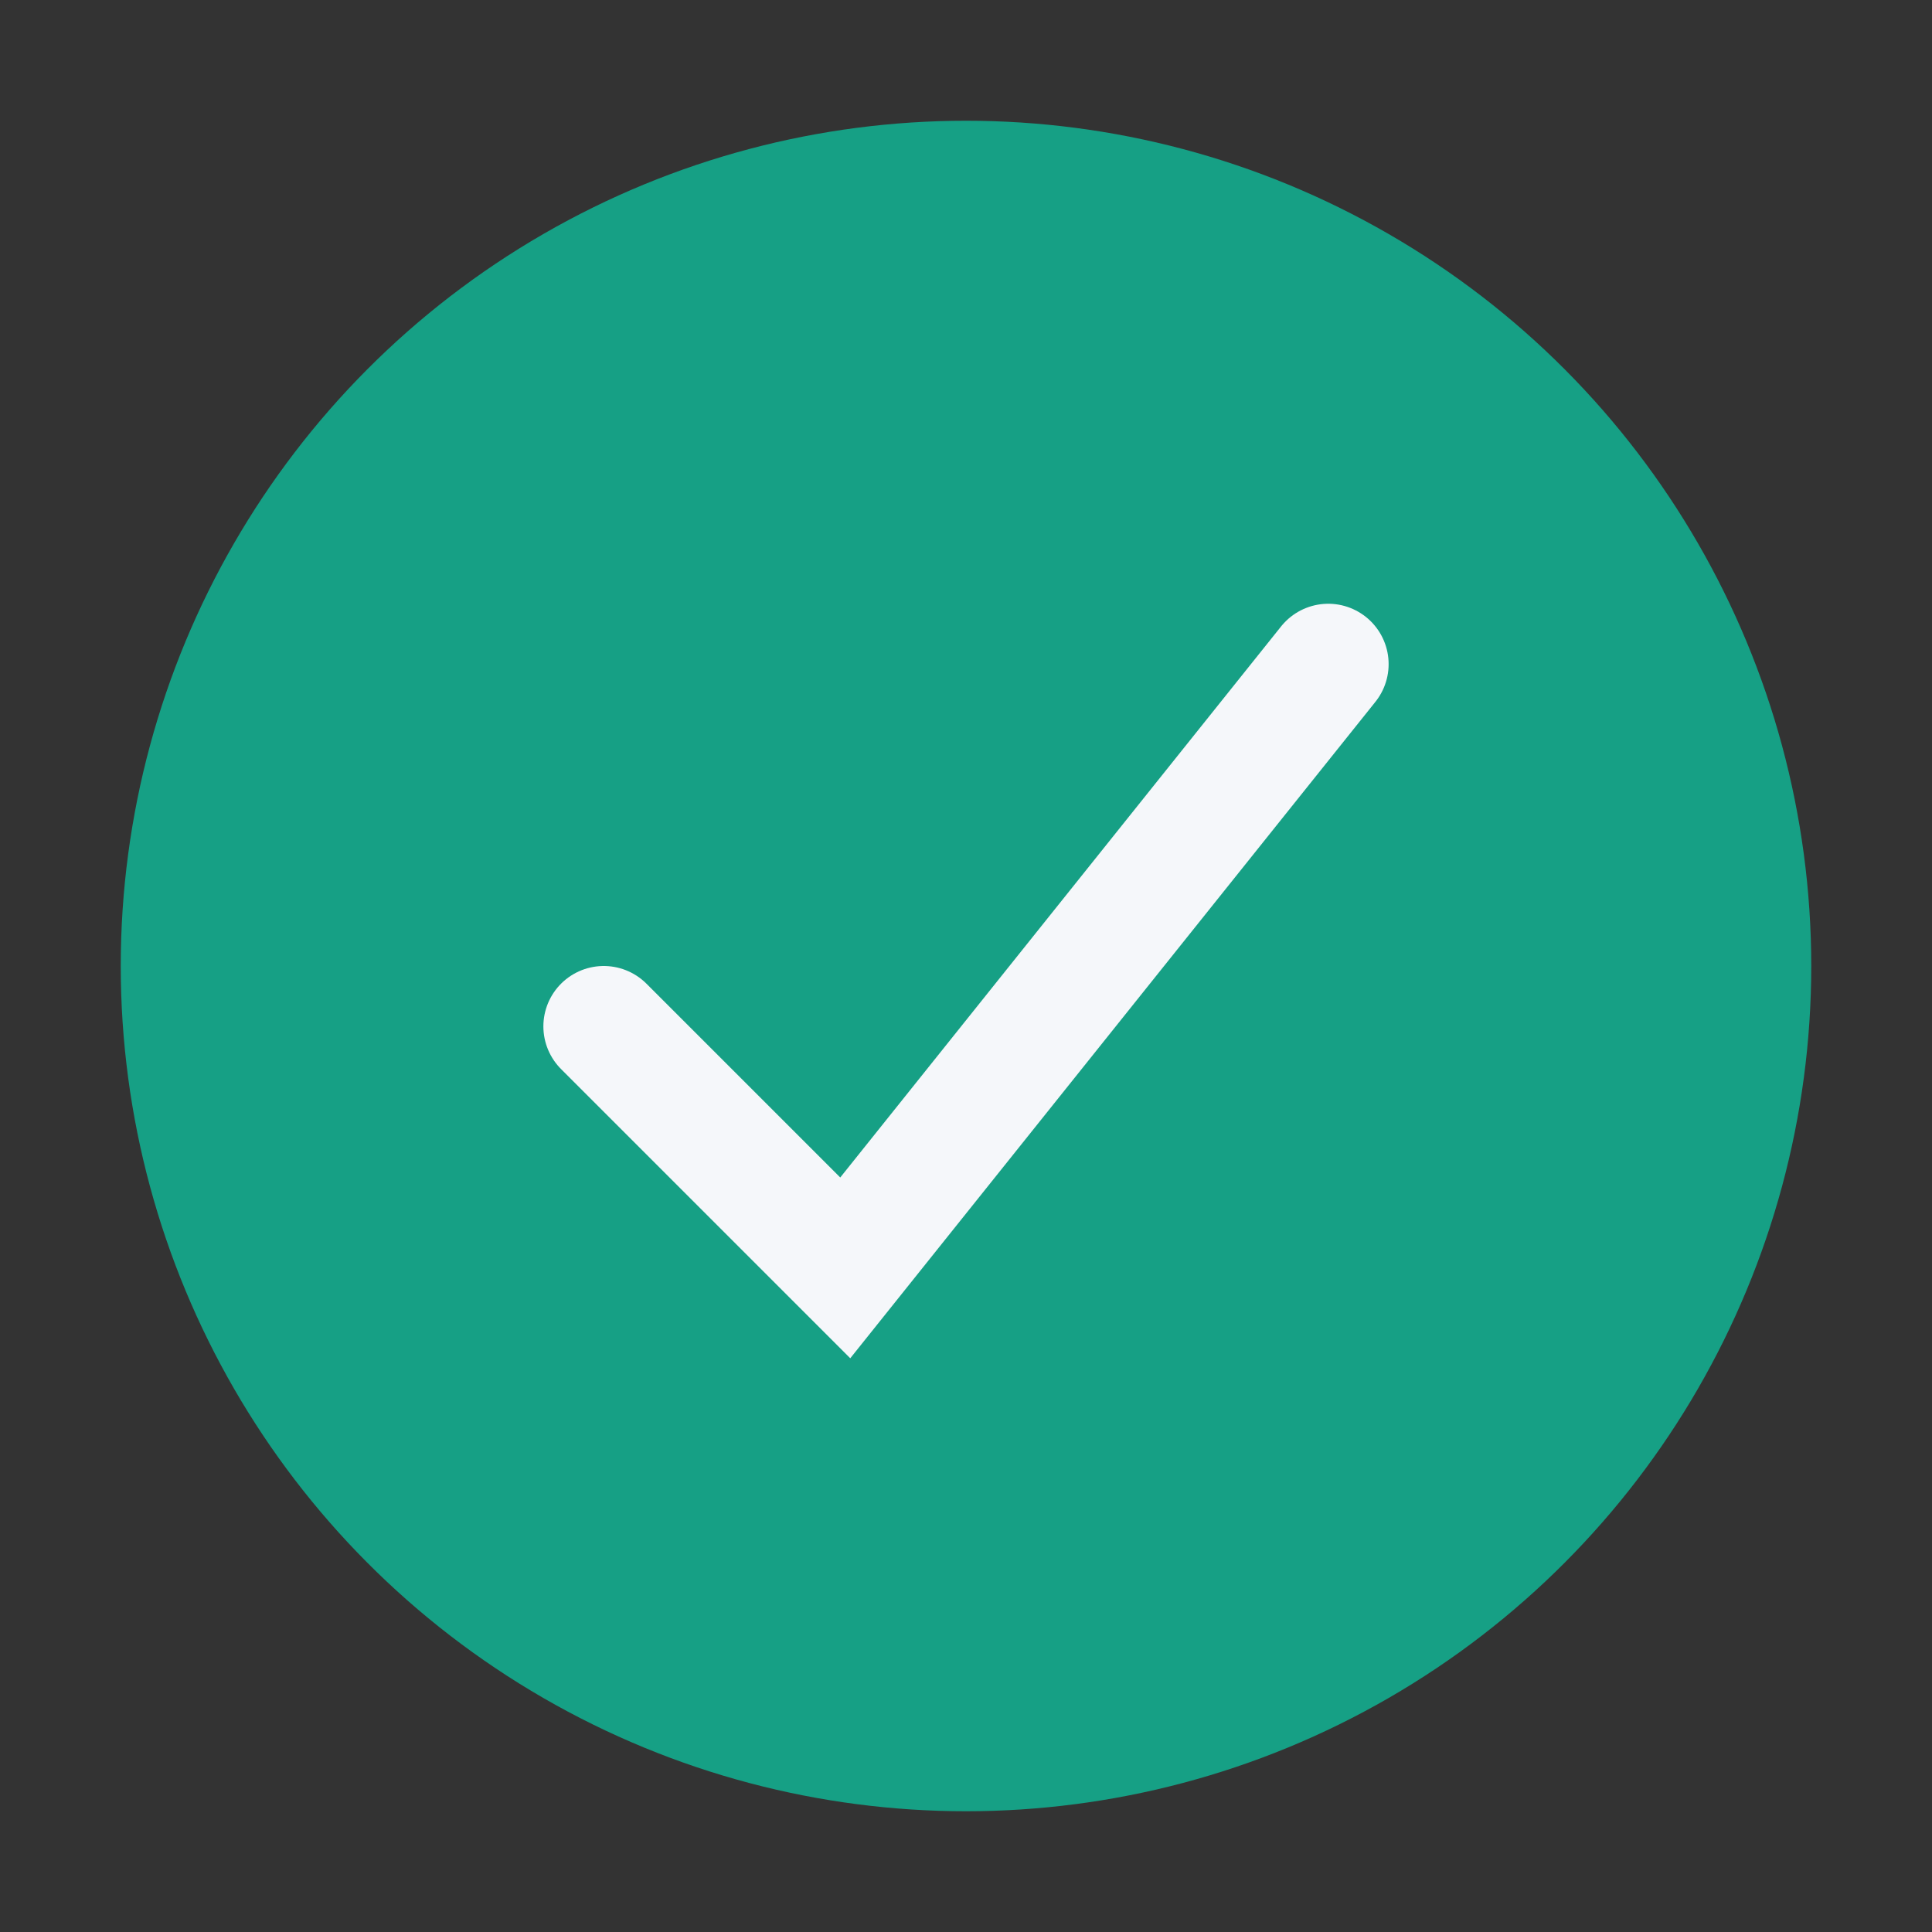
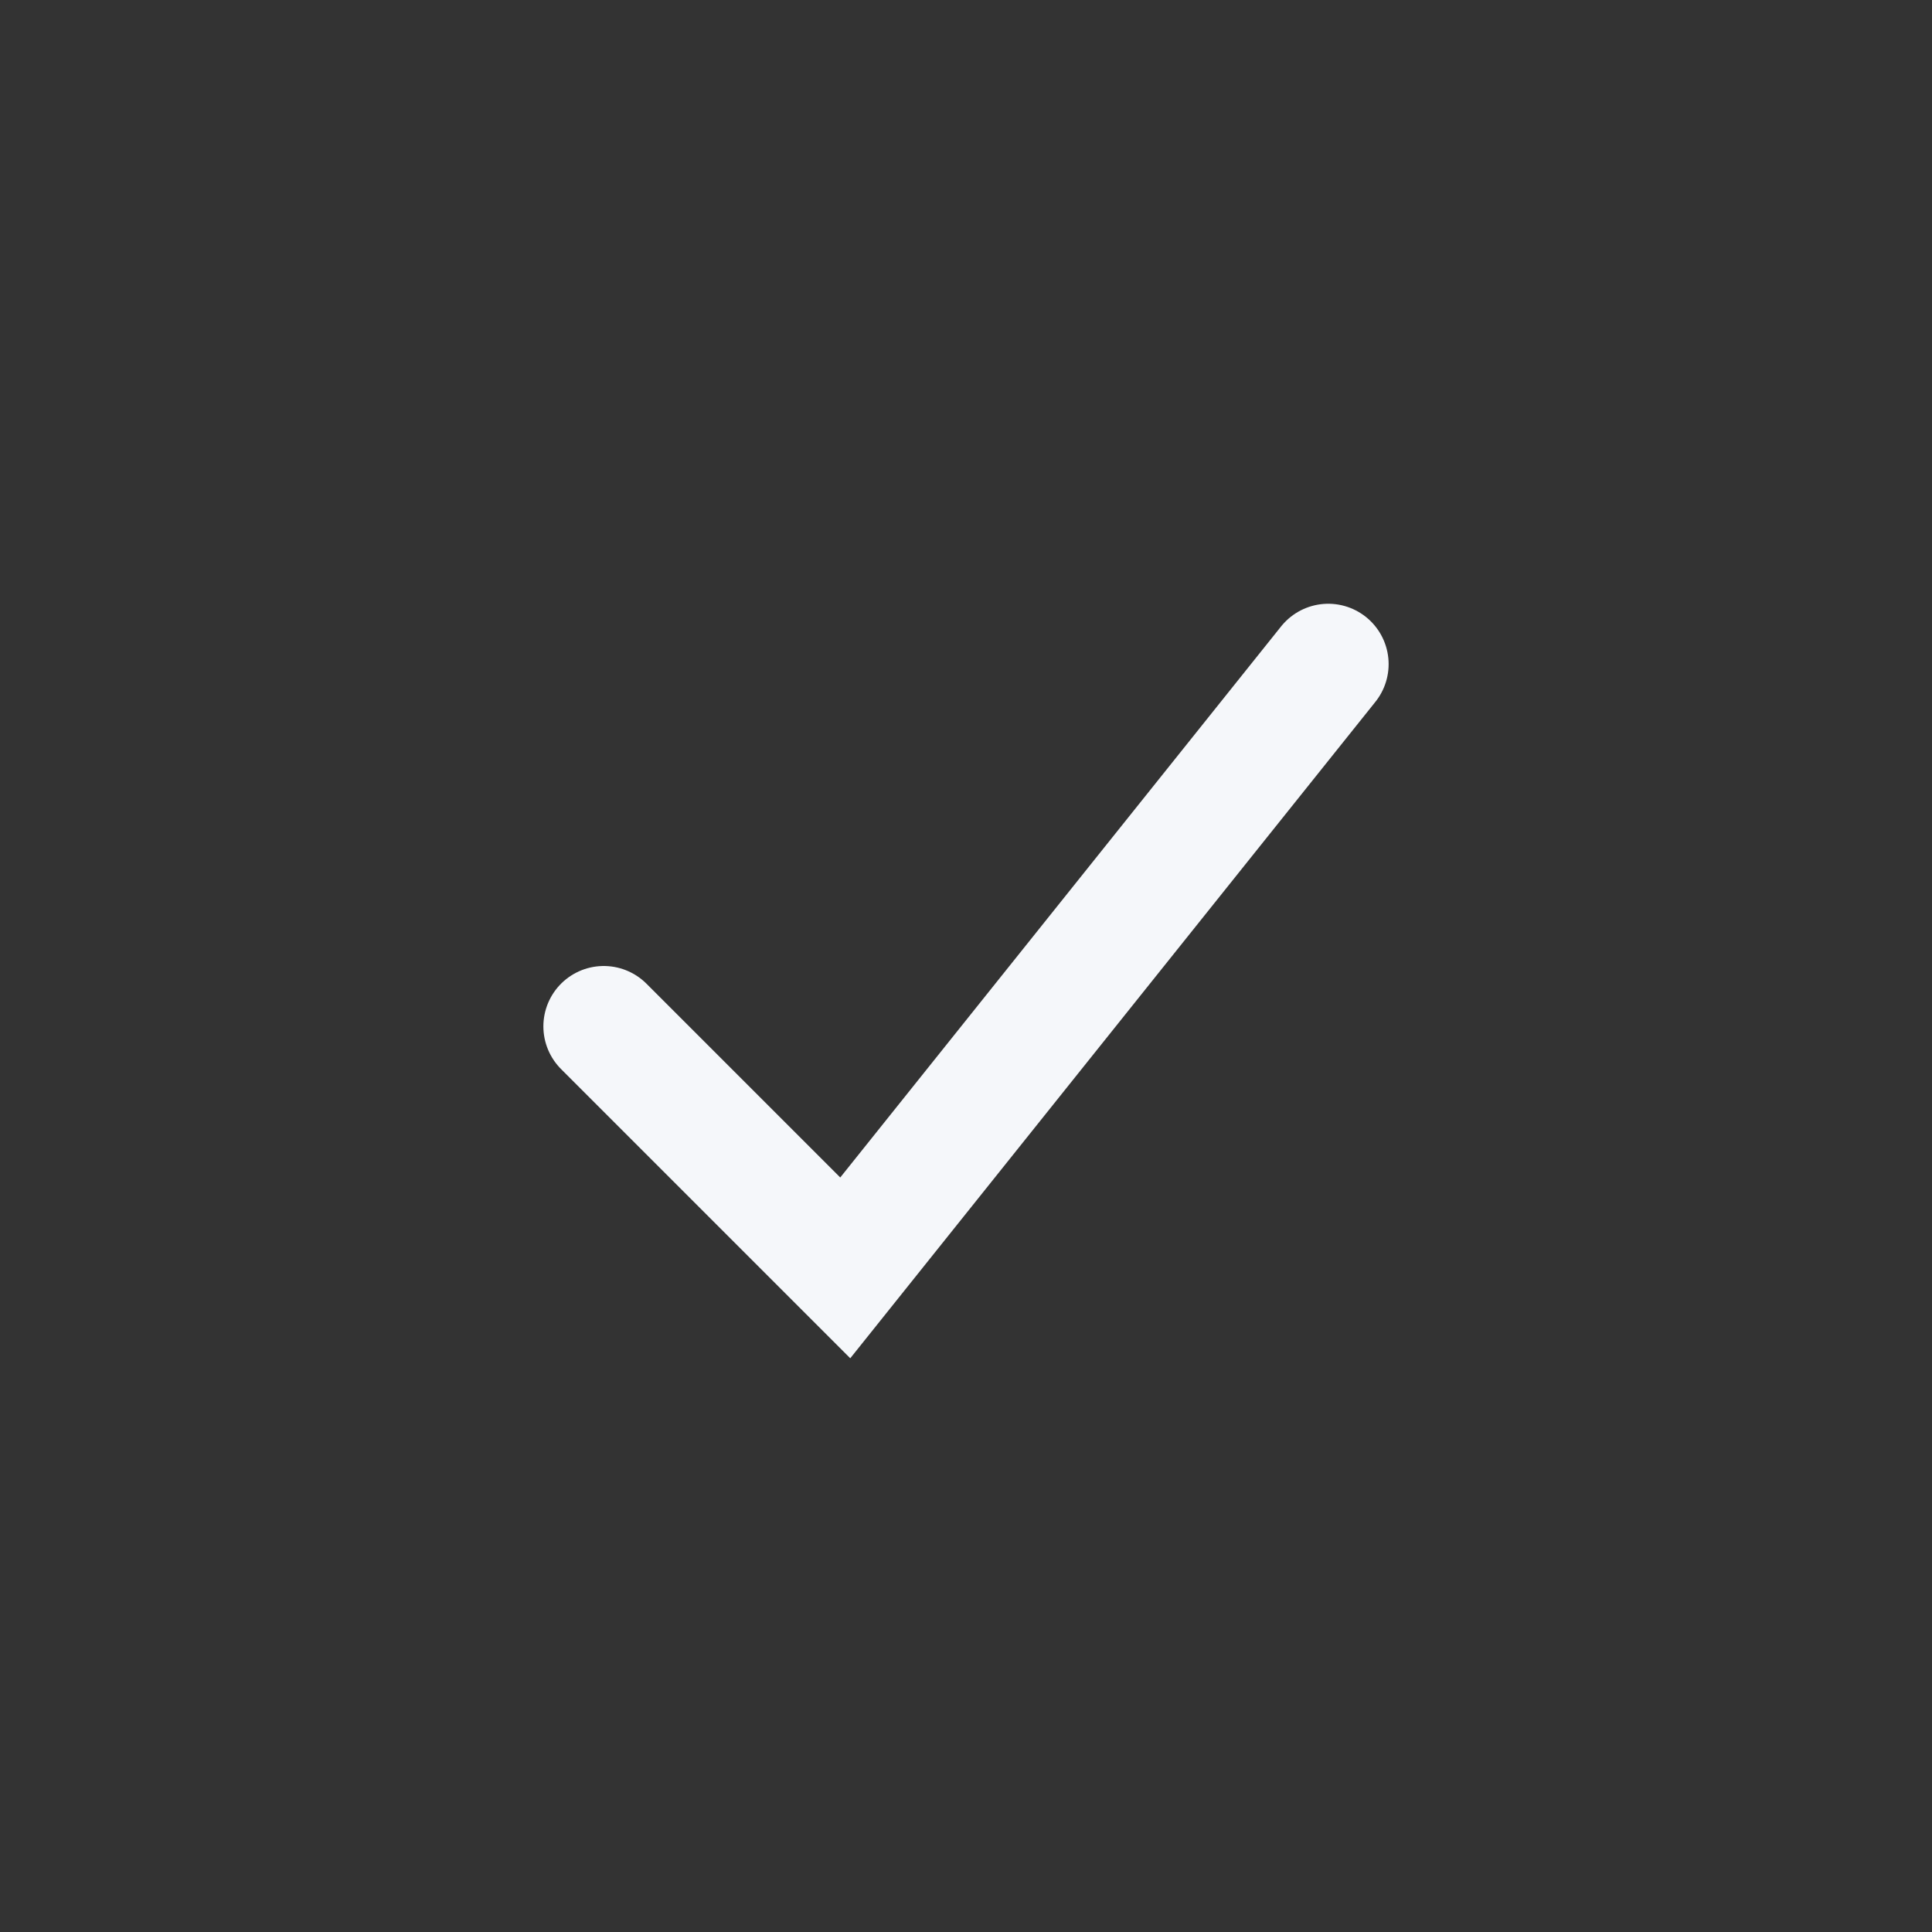
<svg xmlns="http://www.w3.org/2000/svg" width="32" height="32" viewBox="0 0 32 32">
  <rect x="0" y="0" width="32" height="32" fill="#333333" stroke="none" />
-   <circle cx="16" cy="16" r="14" fill="#16A085" />
  <path d="M10 17l4 4 8-10" fill="none" stroke="#F5F7FA" stroke-width="2" stroke-linecap="round" />
</svg>